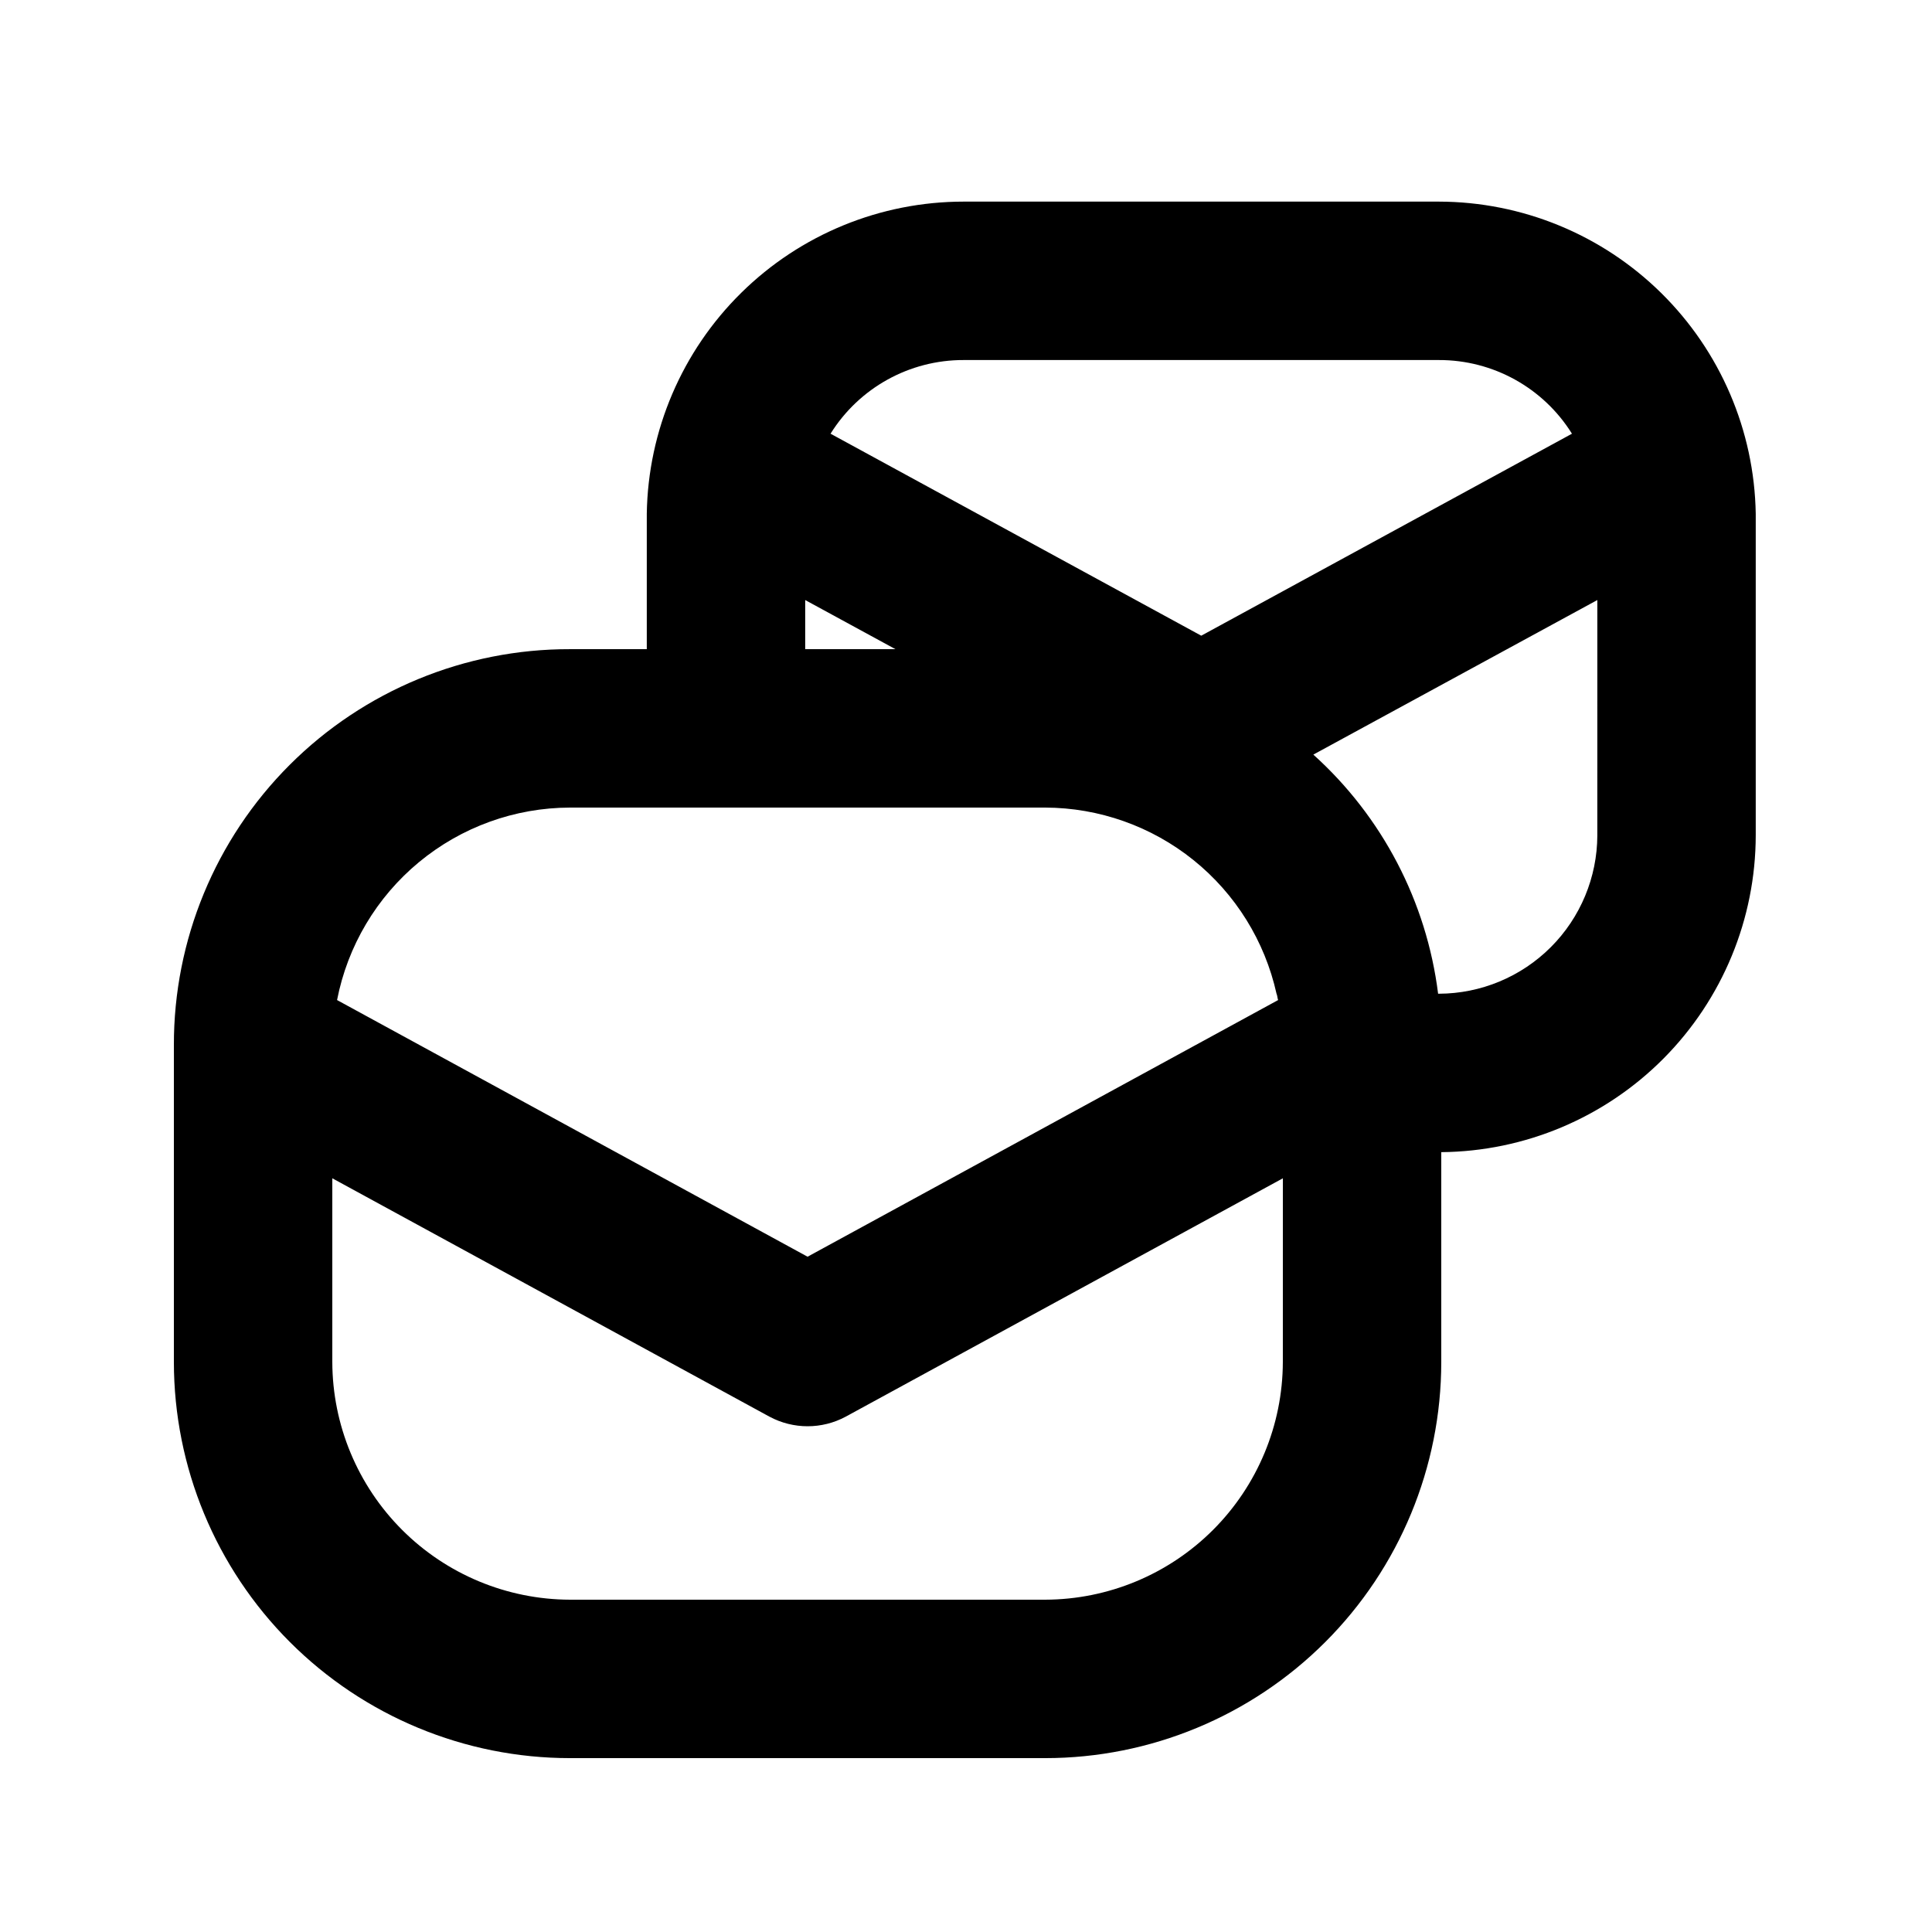
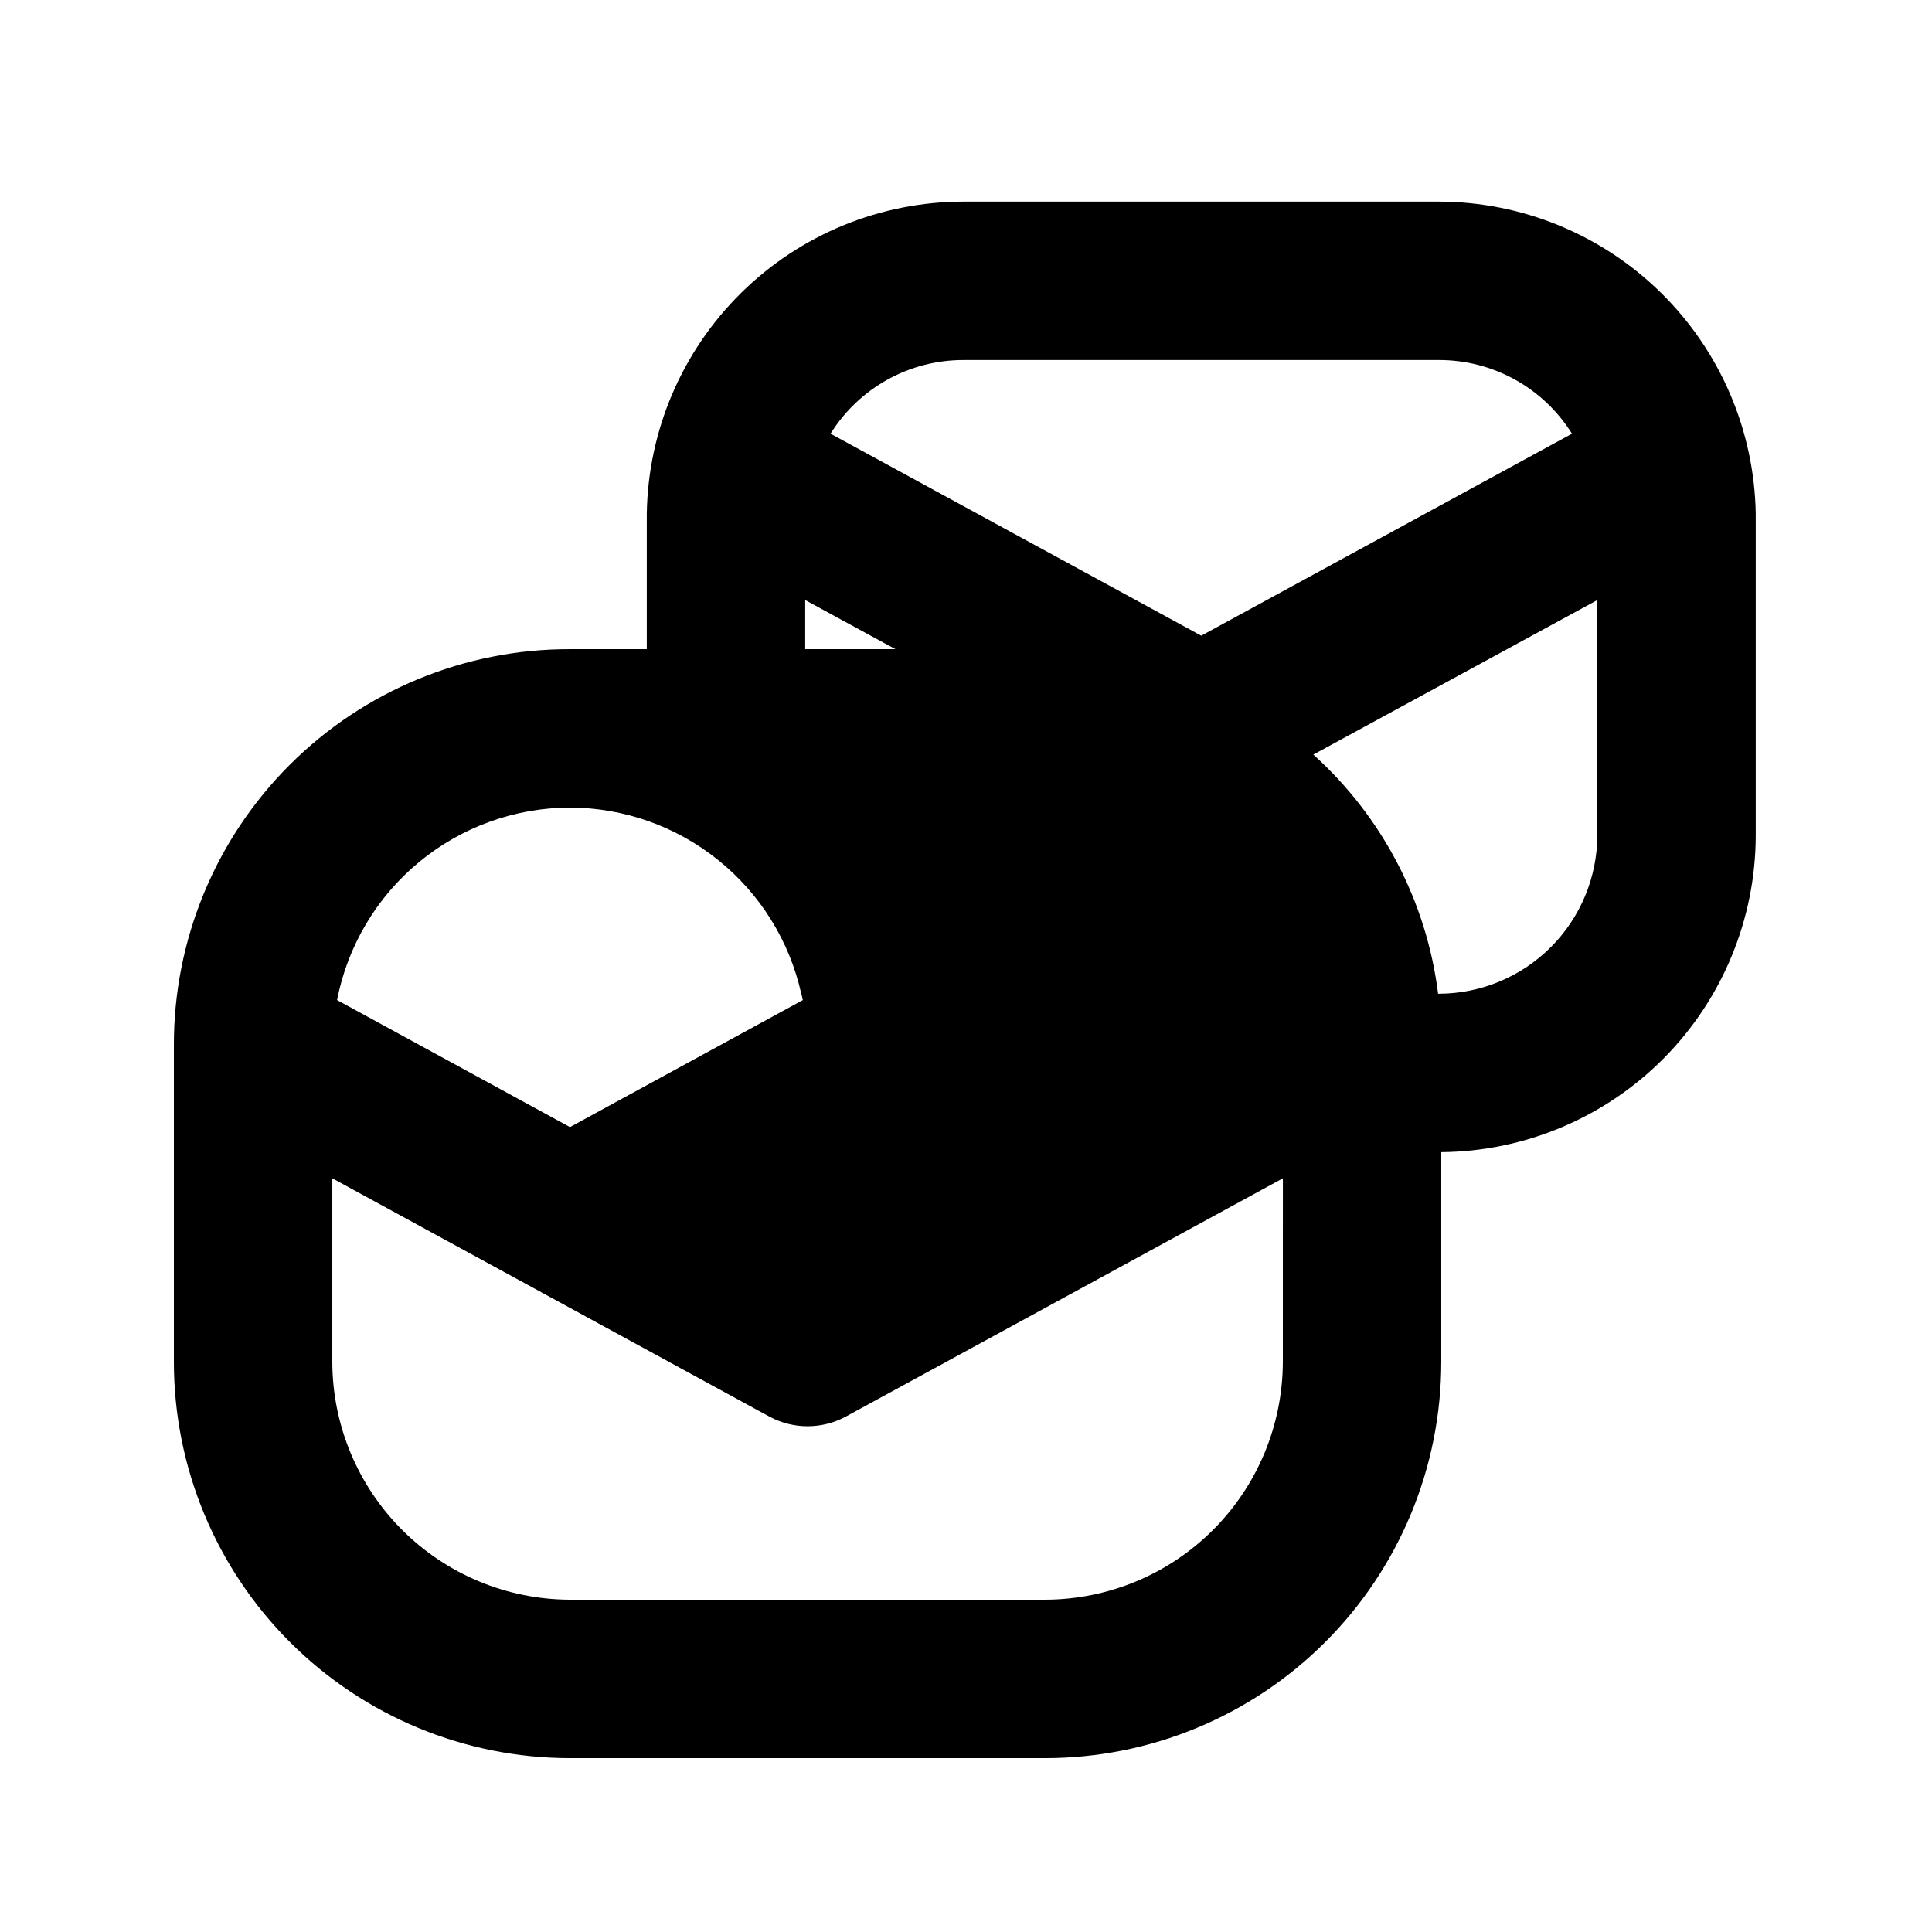
<svg xmlns="http://www.w3.org/2000/svg" fill="#000000" width="800px" height="800px" version="1.1" viewBox="144 144 512 512">
-   <path d="m525.32 197.43h-125.95c-22.051 0.004-43.215 8.68-58.922 24.156-15.711 15.473-24.707 36.504-25.043 58.551v35.898h-20.363c-27.855-0.062-54.59 10.977-74.285 30.676-19.695 19.695-30.734 46.43-30.676 74.285v83.969-0.004c0.012 27.836 11.07 54.527 30.754 74.207 19.68 19.684 46.371 30.746 74.207 30.754h125.95c27.832-0.008 54.523-11.07 74.207-30.754 19.68-19.68 30.742-46.371 30.75-74.207v-55.629c22.152-0.195 43.332-9.125 58.938-24.848 15.602-15.723 24.375-36.969 24.402-59.117v-85.23c-0.371-22.035-9.379-43.047-25.082-58.516-15.699-15.465-36.844-24.152-58.887-24.191zm-125.95 41.984h125.95c14.344-0.031 27.68 7.352 35.266 19.523l-98.242 53.527-98.242-53.527c7.586-12.172 20.926-19.555 35.266-19.523zm-41.984 63.605 23.914 13.016h-23.914zm126.58 201.94c-0.047 16.688-6.699 32.68-18.496 44.48-11.801 11.797-27.789 18.449-44.477 18.496h-125.95c-16.688-0.047-32.68-6.699-44.477-18.496-11.801-11.801-18.453-27.793-18.5-44.48v-48.699l115.88 63.188v-0.004c6.297 3.371 13.859 3.371 20.152 0l115.88-63.184zm-125.95-27.918-124.69-68.016c2.789-14.332 10.465-27.254 21.723-36.559 11.254-9.305 25.391-14.41 39.996-14.449h125.95c14.297 0.043 28.156 4.953 39.297 13.918 11.141 8.965 18.898 21.453 22 35.414 0.211 0.418 0.211 1.051 0.418 1.68l-73.891 40.305zm209.29-111.68 0.004 0.004c-0.031 11.125-4.465 21.785-12.332 29.648-7.867 7.867-18.527 12.301-29.652 12.336h-0.211c-3.059-24.41-14.793-46.902-33.066-63.371l75.262-40.961z" />
+   <path d="m525.32 197.43h-125.95c-22.051 0.004-43.215 8.68-58.922 24.156-15.711 15.473-24.707 36.504-25.043 58.551v35.898h-20.363c-27.855-0.062-54.59 10.977-74.285 30.676-19.695 19.695-30.734 46.43-30.676 74.285v83.969-0.004c0.012 27.836 11.07 54.527 30.754 74.207 19.68 19.684 46.371 30.746 74.207 30.754h125.95c27.832-0.008 54.523-11.07 74.207-30.754 19.68-19.68 30.742-46.371 30.75-74.207v-55.629c22.152-0.195 43.332-9.125 58.938-24.848 15.602-15.723 24.375-36.969 24.402-59.117v-85.23c-0.371-22.035-9.379-43.047-25.082-58.516-15.699-15.465-36.844-24.152-58.887-24.191zm-125.95 41.984h125.95c14.344-0.031 27.68 7.352 35.266 19.523l-98.242 53.527-98.242-53.527c7.586-12.172 20.926-19.555 35.266-19.523zm-41.984 63.605 23.914 13.016h-23.914zm126.58 201.94c-0.047 16.688-6.699 32.68-18.496 44.48-11.801 11.797-27.789 18.449-44.477 18.496h-125.95c-16.688-0.047-32.68-6.699-44.477-18.496-11.801-11.801-18.453-27.793-18.5-44.48v-48.699l115.88 63.188v-0.004c6.297 3.371 13.859 3.371 20.152 0l115.88-63.184zm-125.95-27.918-124.69-68.016c2.789-14.332 10.465-27.254 21.723-36.559 11.254-9.305 25.391-14.41 39.996-14.449c14.297 0.043 28.156 4.953 39.297 13.918 11.141 8.965 18.898 21.453 22 35.414 0.211 0.418 0.211 1.051 0.418 1.68l-73.891 40.305zm209.29-111.68 0.004 0.004c-0.031 11.125-4.465 21.785-12.332 29.648-7.867 7.867-18.527 12.301-29.652 12.336h-0.211c-3.059-24.41-14.793-46.902-33.066-63.371l75.262-40.961z" />
</svg>